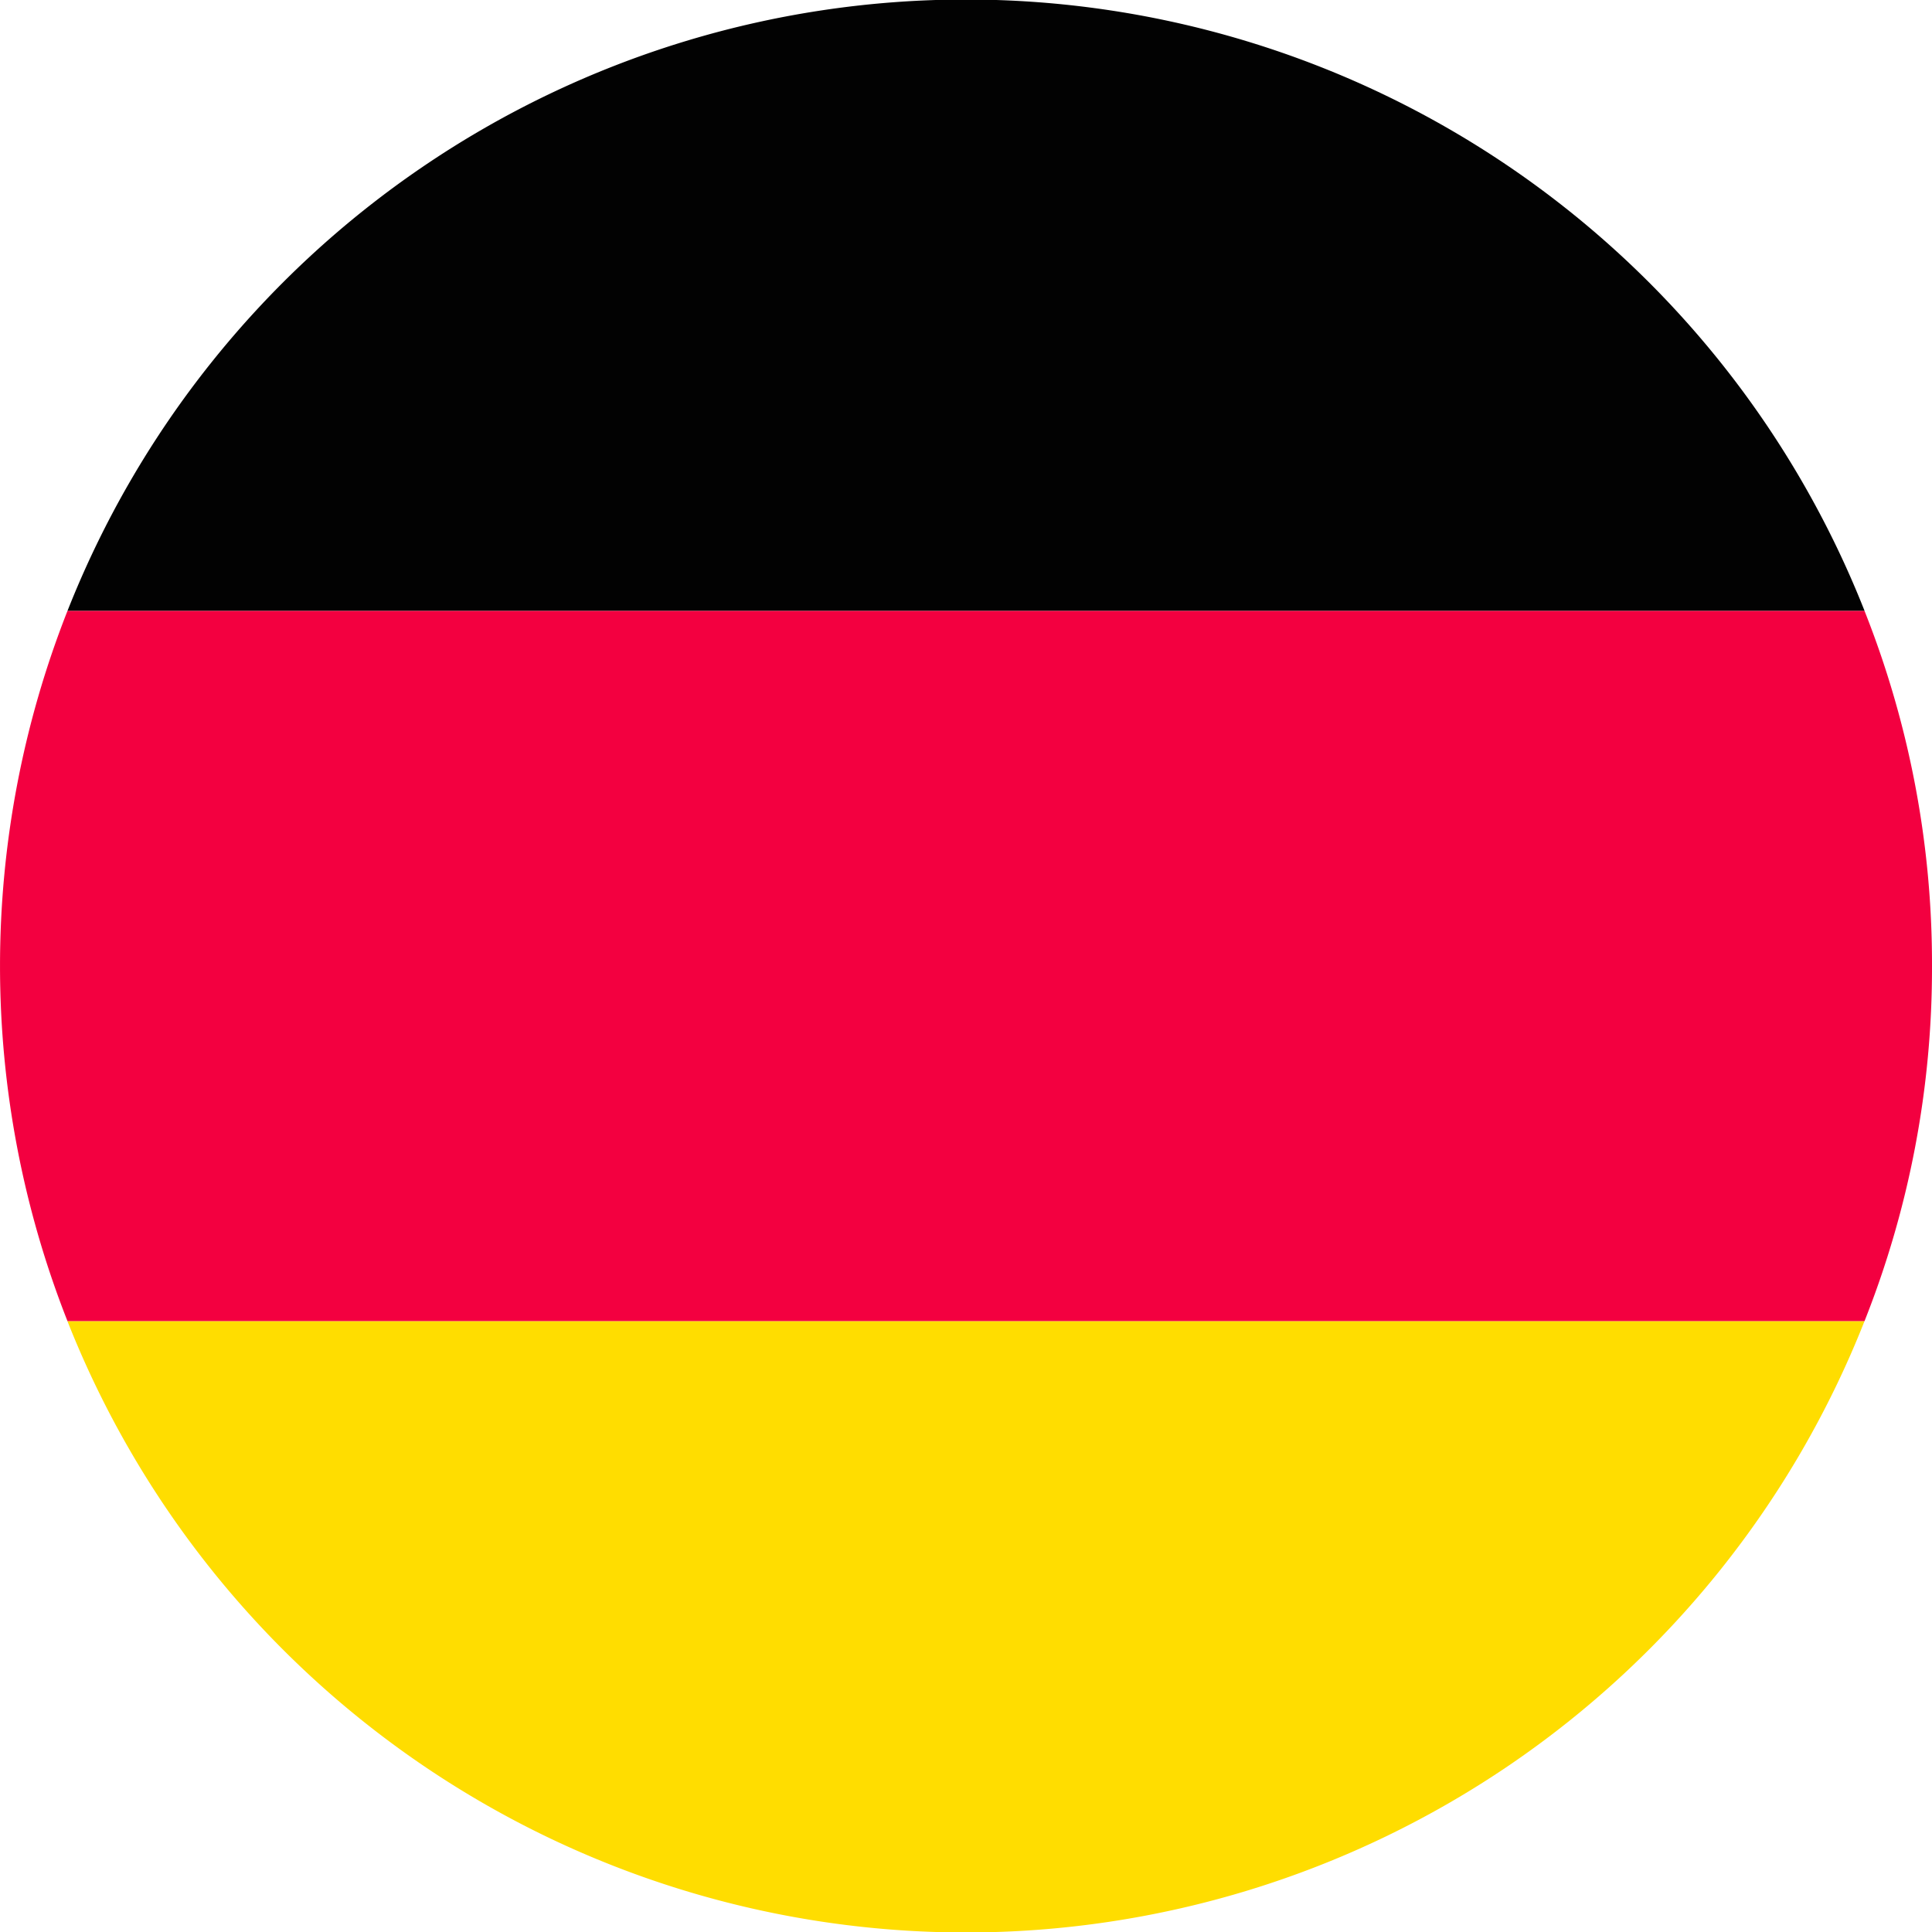
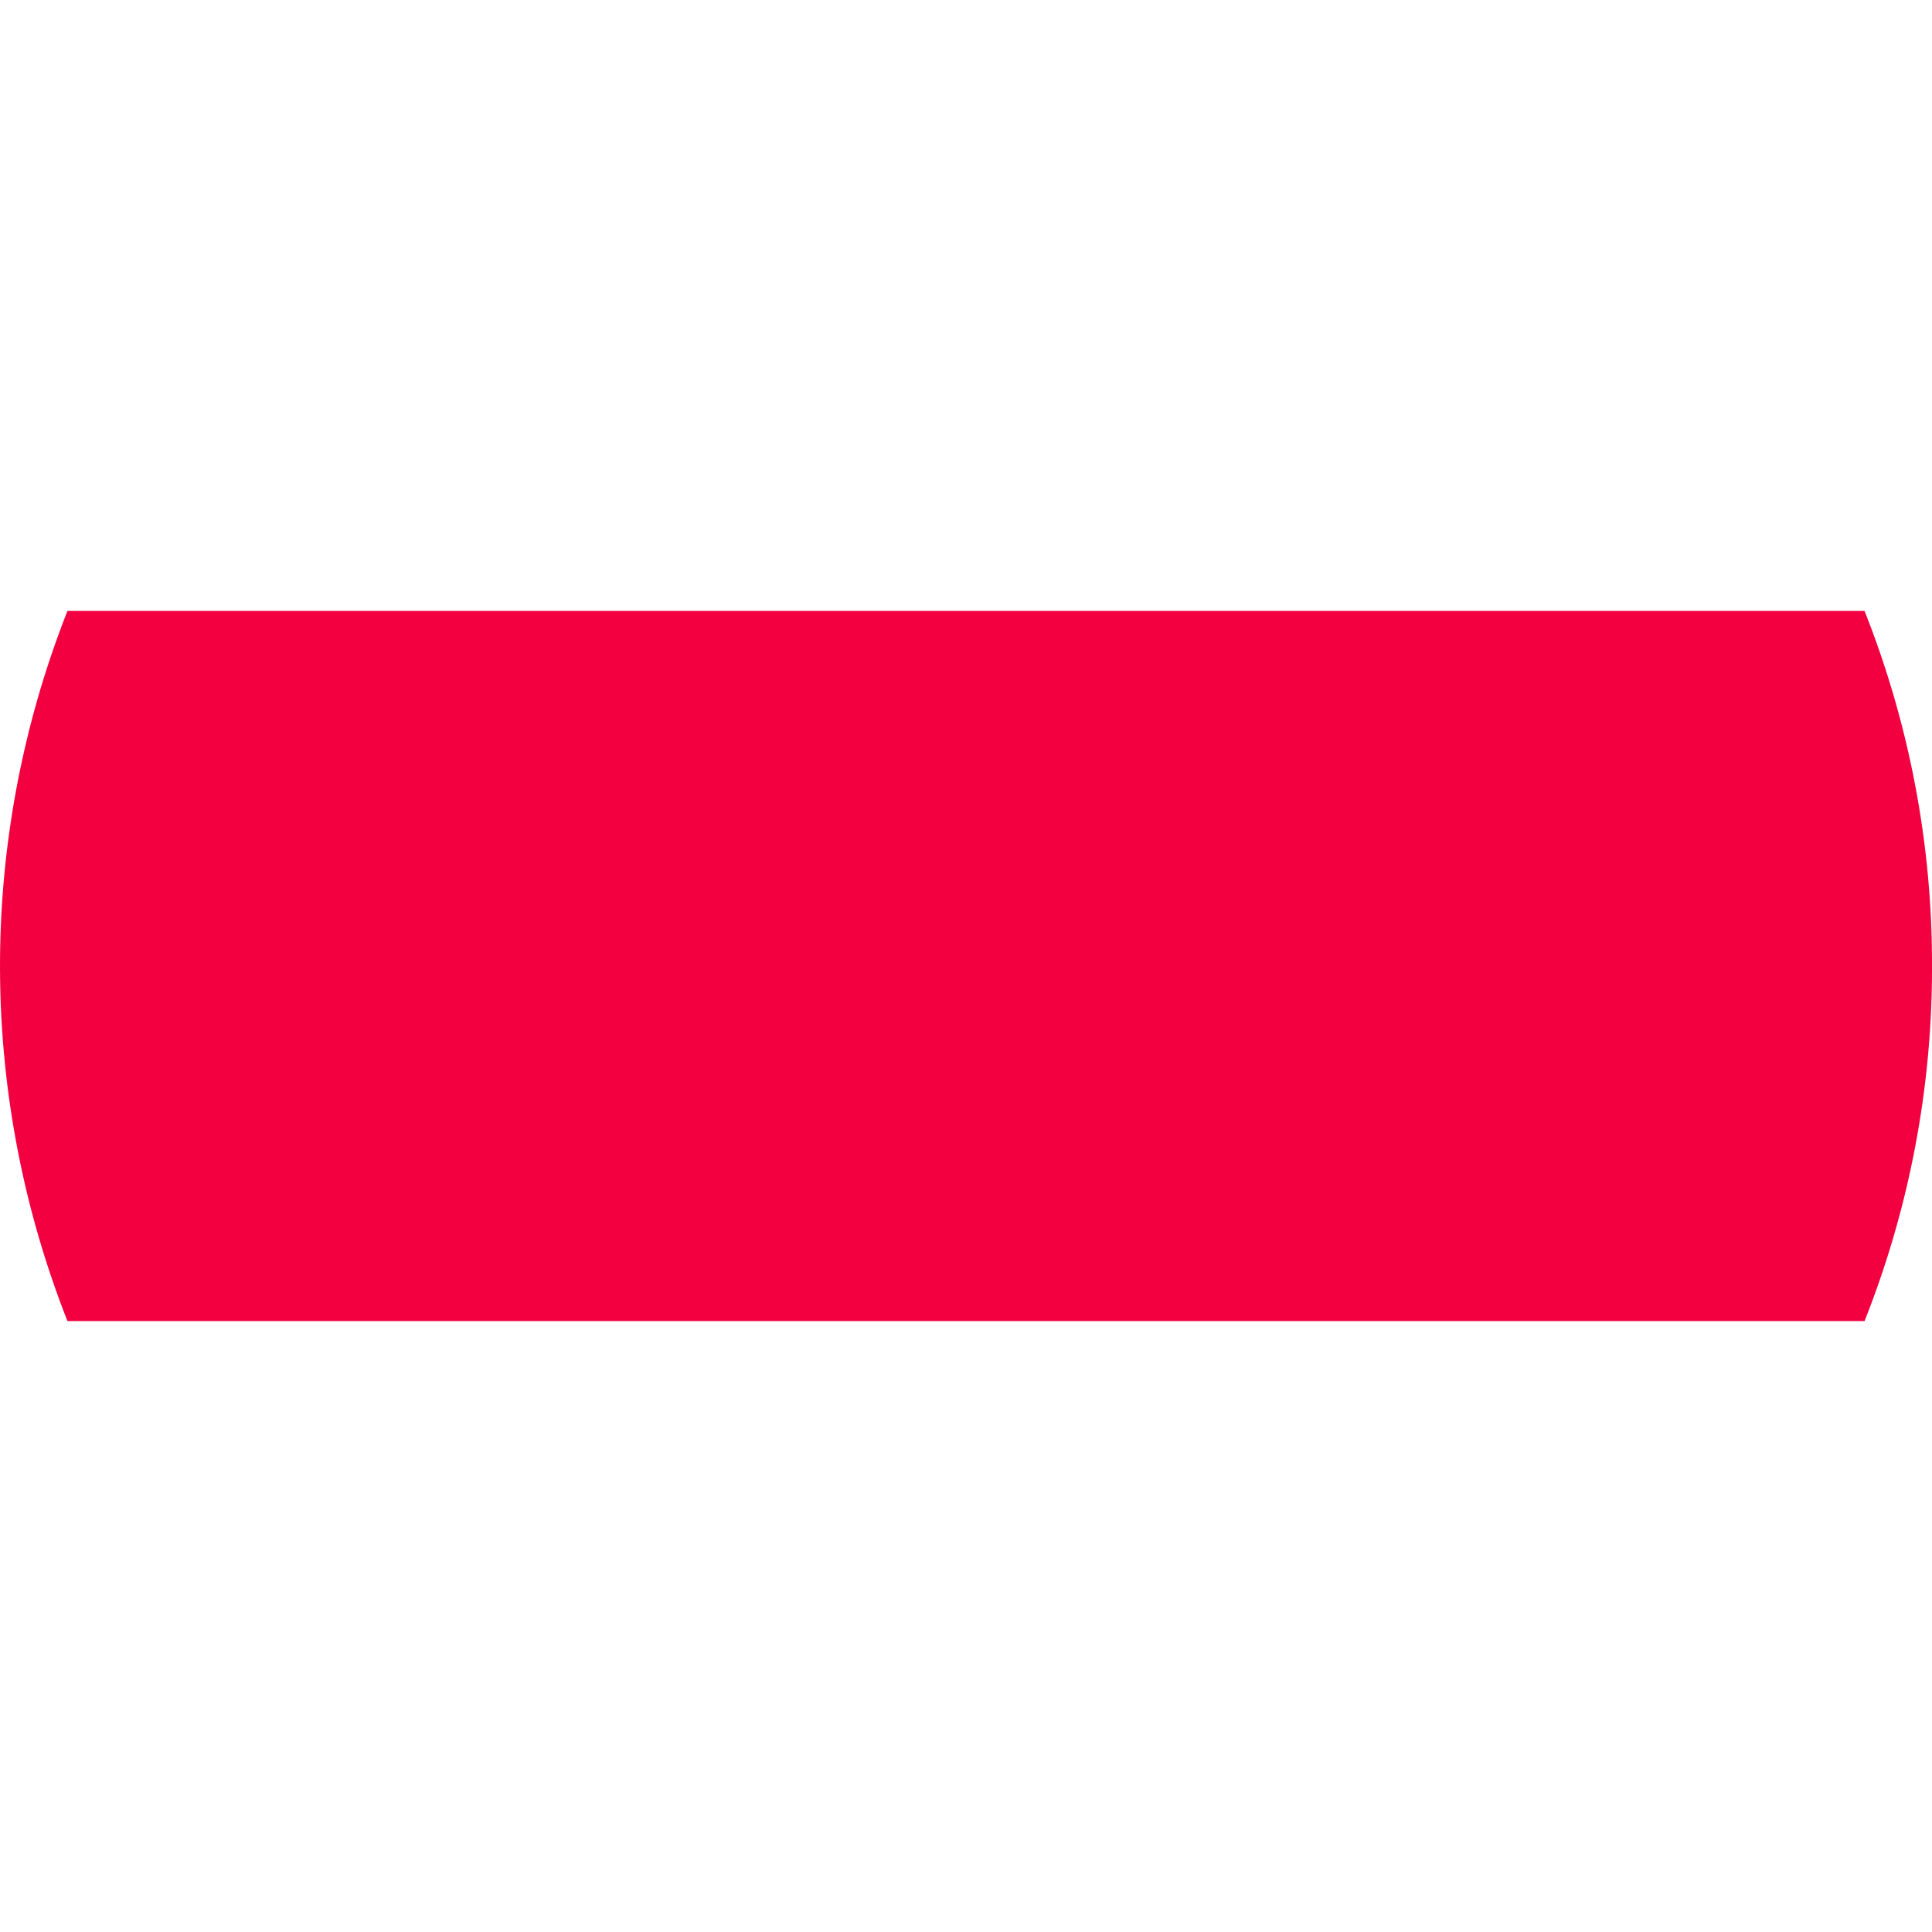
<svg xmlns="http://www.w3.org/2000/svg" width="36" height="36" viewBox="0 0 36 36">
  <defs>
    <clipPath id="clip-path">
      <rect id="Rectangle_1" data-name="Rectangle 1" width="36" height="36" transform="translate(355 1226)" fill="#fff" stroke="#707070" stroke-width="1" />
    </clipPath>
  </defs>
  <g id="DE" transform="translate(-355 -1226)" clip-path="url(#clip-path)">
    <g id="b" transform="translate(355 1226)">
      <g id="c">
        <g id="Group_1" data-name="Group 1">
-           <path id="Path_1" data-name="Path 1" d="M34.743,11.384H1.257a18,18,0,0,1,33.487,0Z" fill="#020202" />
-           <path id="Path_2" data-name="Path 2" d="M34.743,24.616a18,18,0,0,1-33.487,0Z" fill="#fd0" />
          <path id="Path_3" data-name="Path 3" d="M36,18a17.83,17.83,0,0,1-1.257,6.616H1.257a18.044,18.044,0,0,1,0-13.232H34.743A17.83,17.83,0,0,1,36,18Z" fill="#f30040" />
        </g>
      </g>
    </g>
  </g>
</svg>